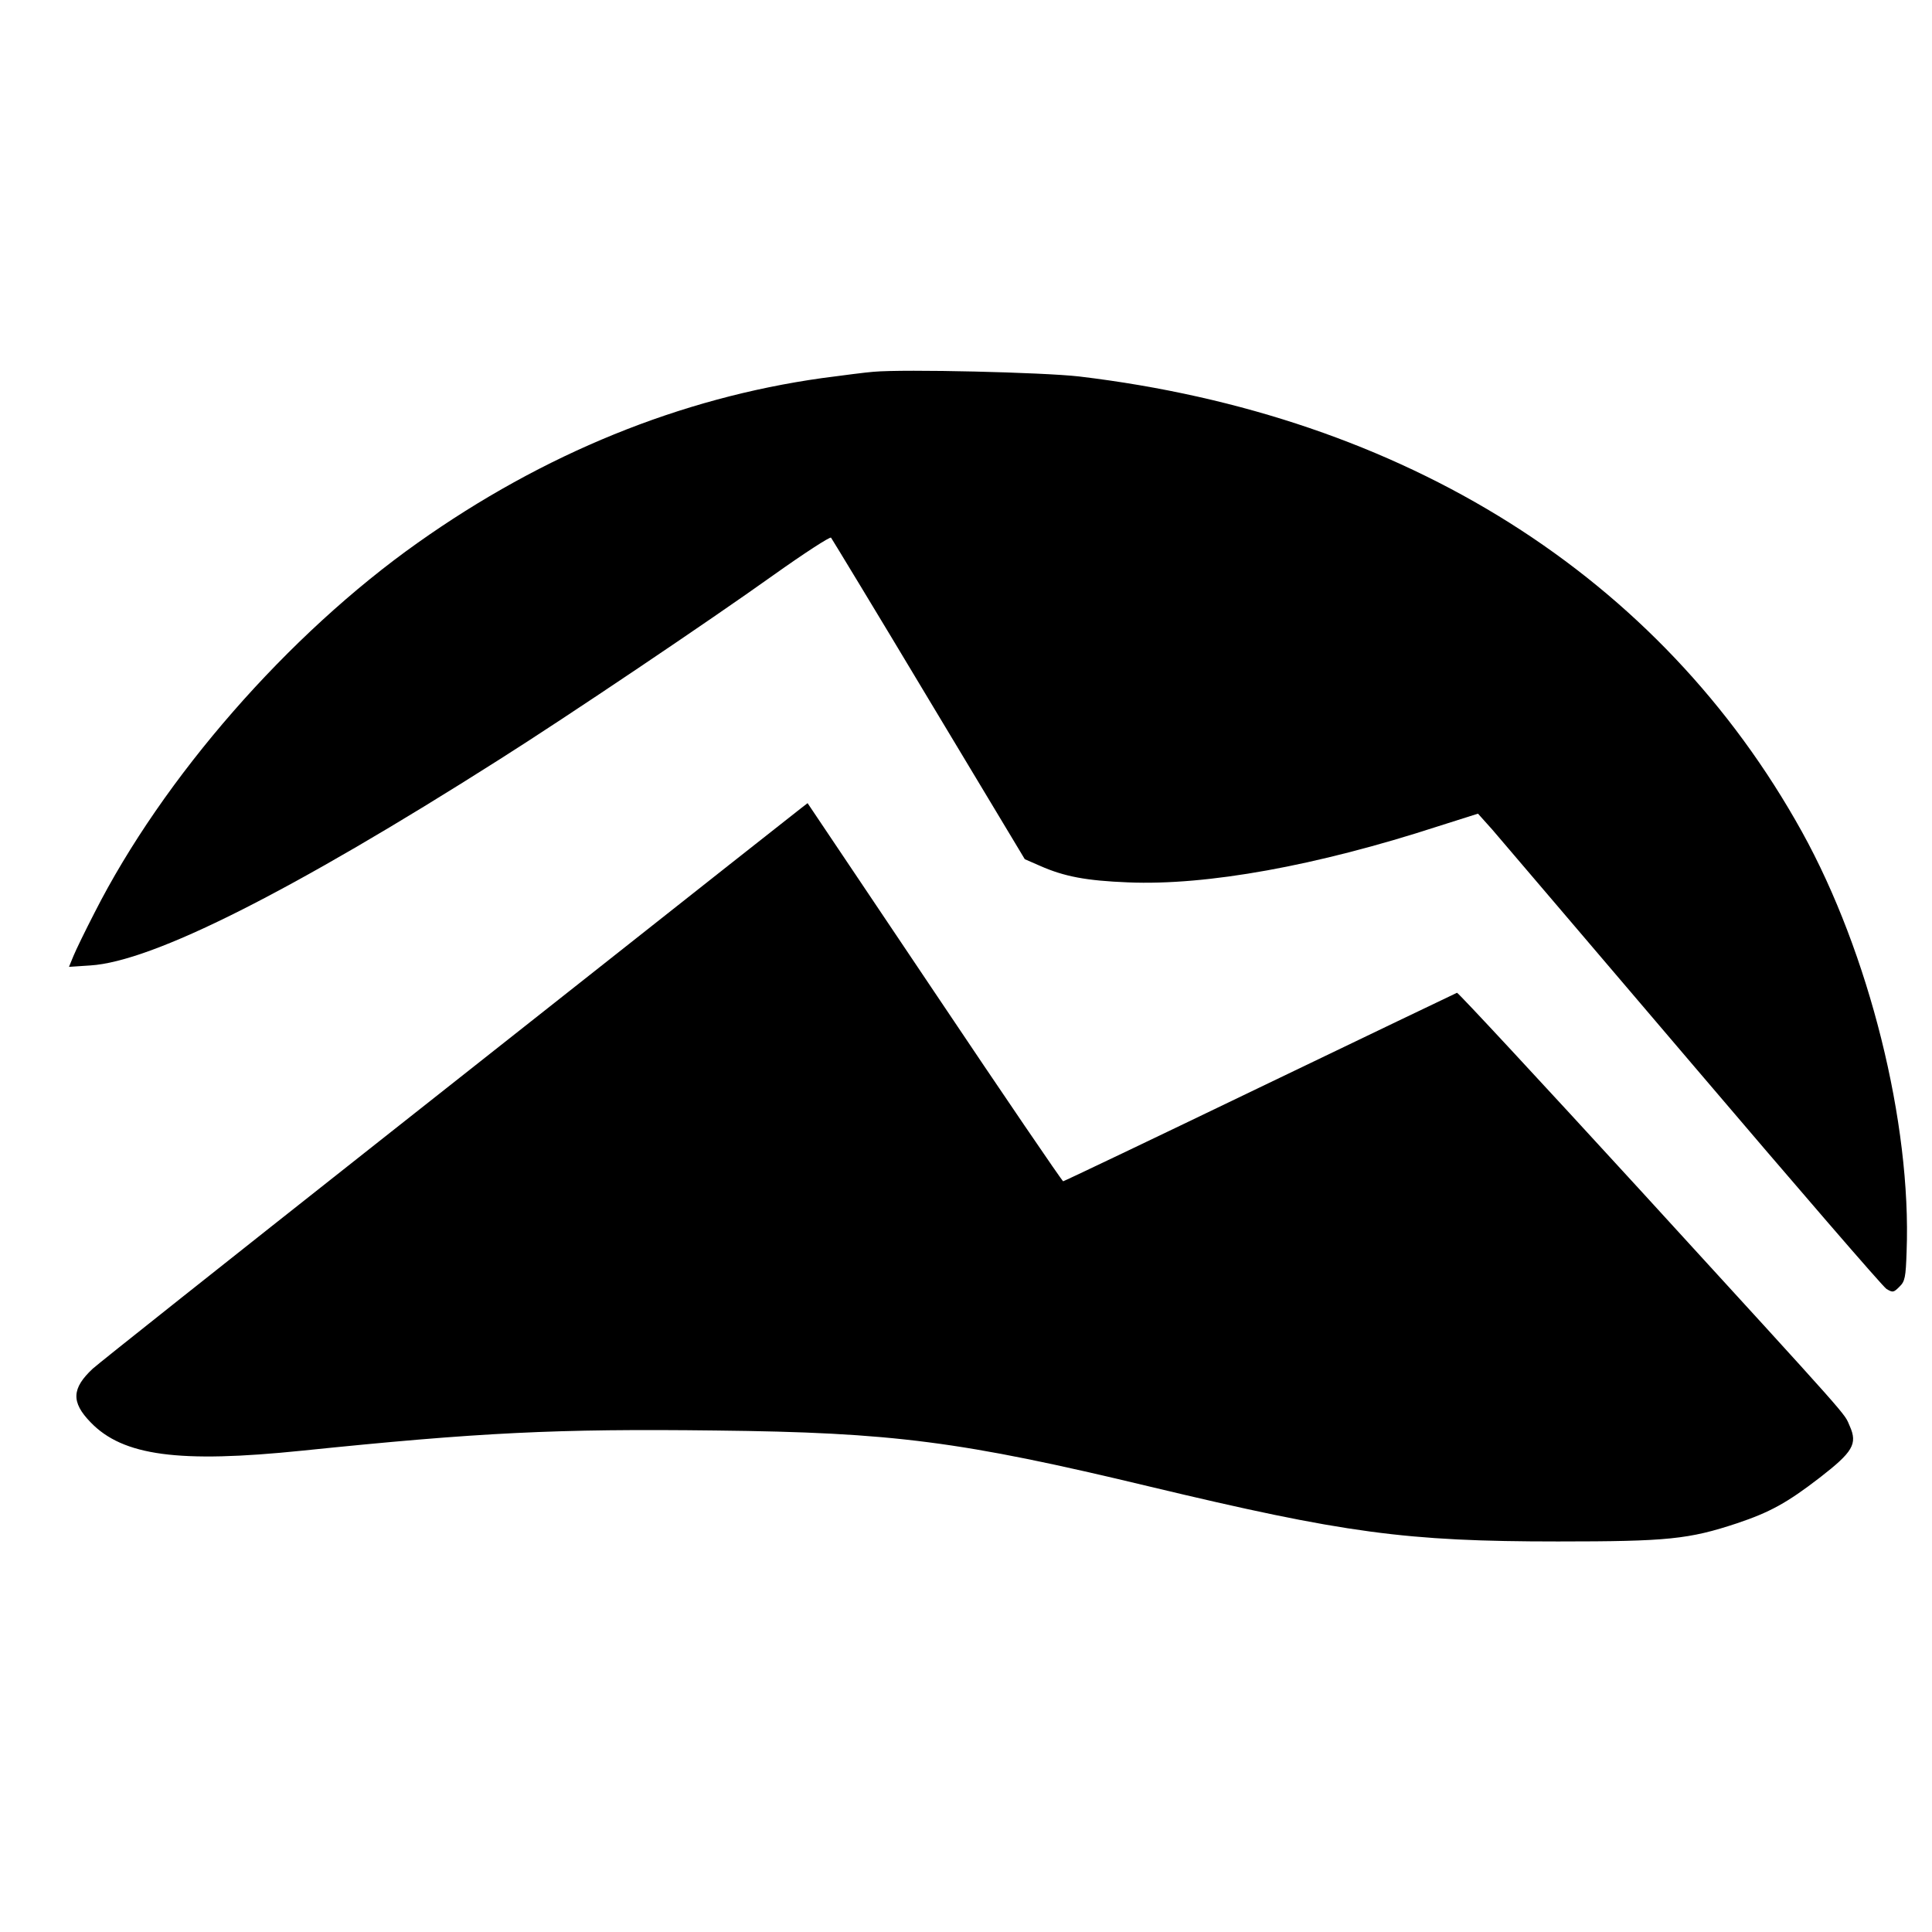
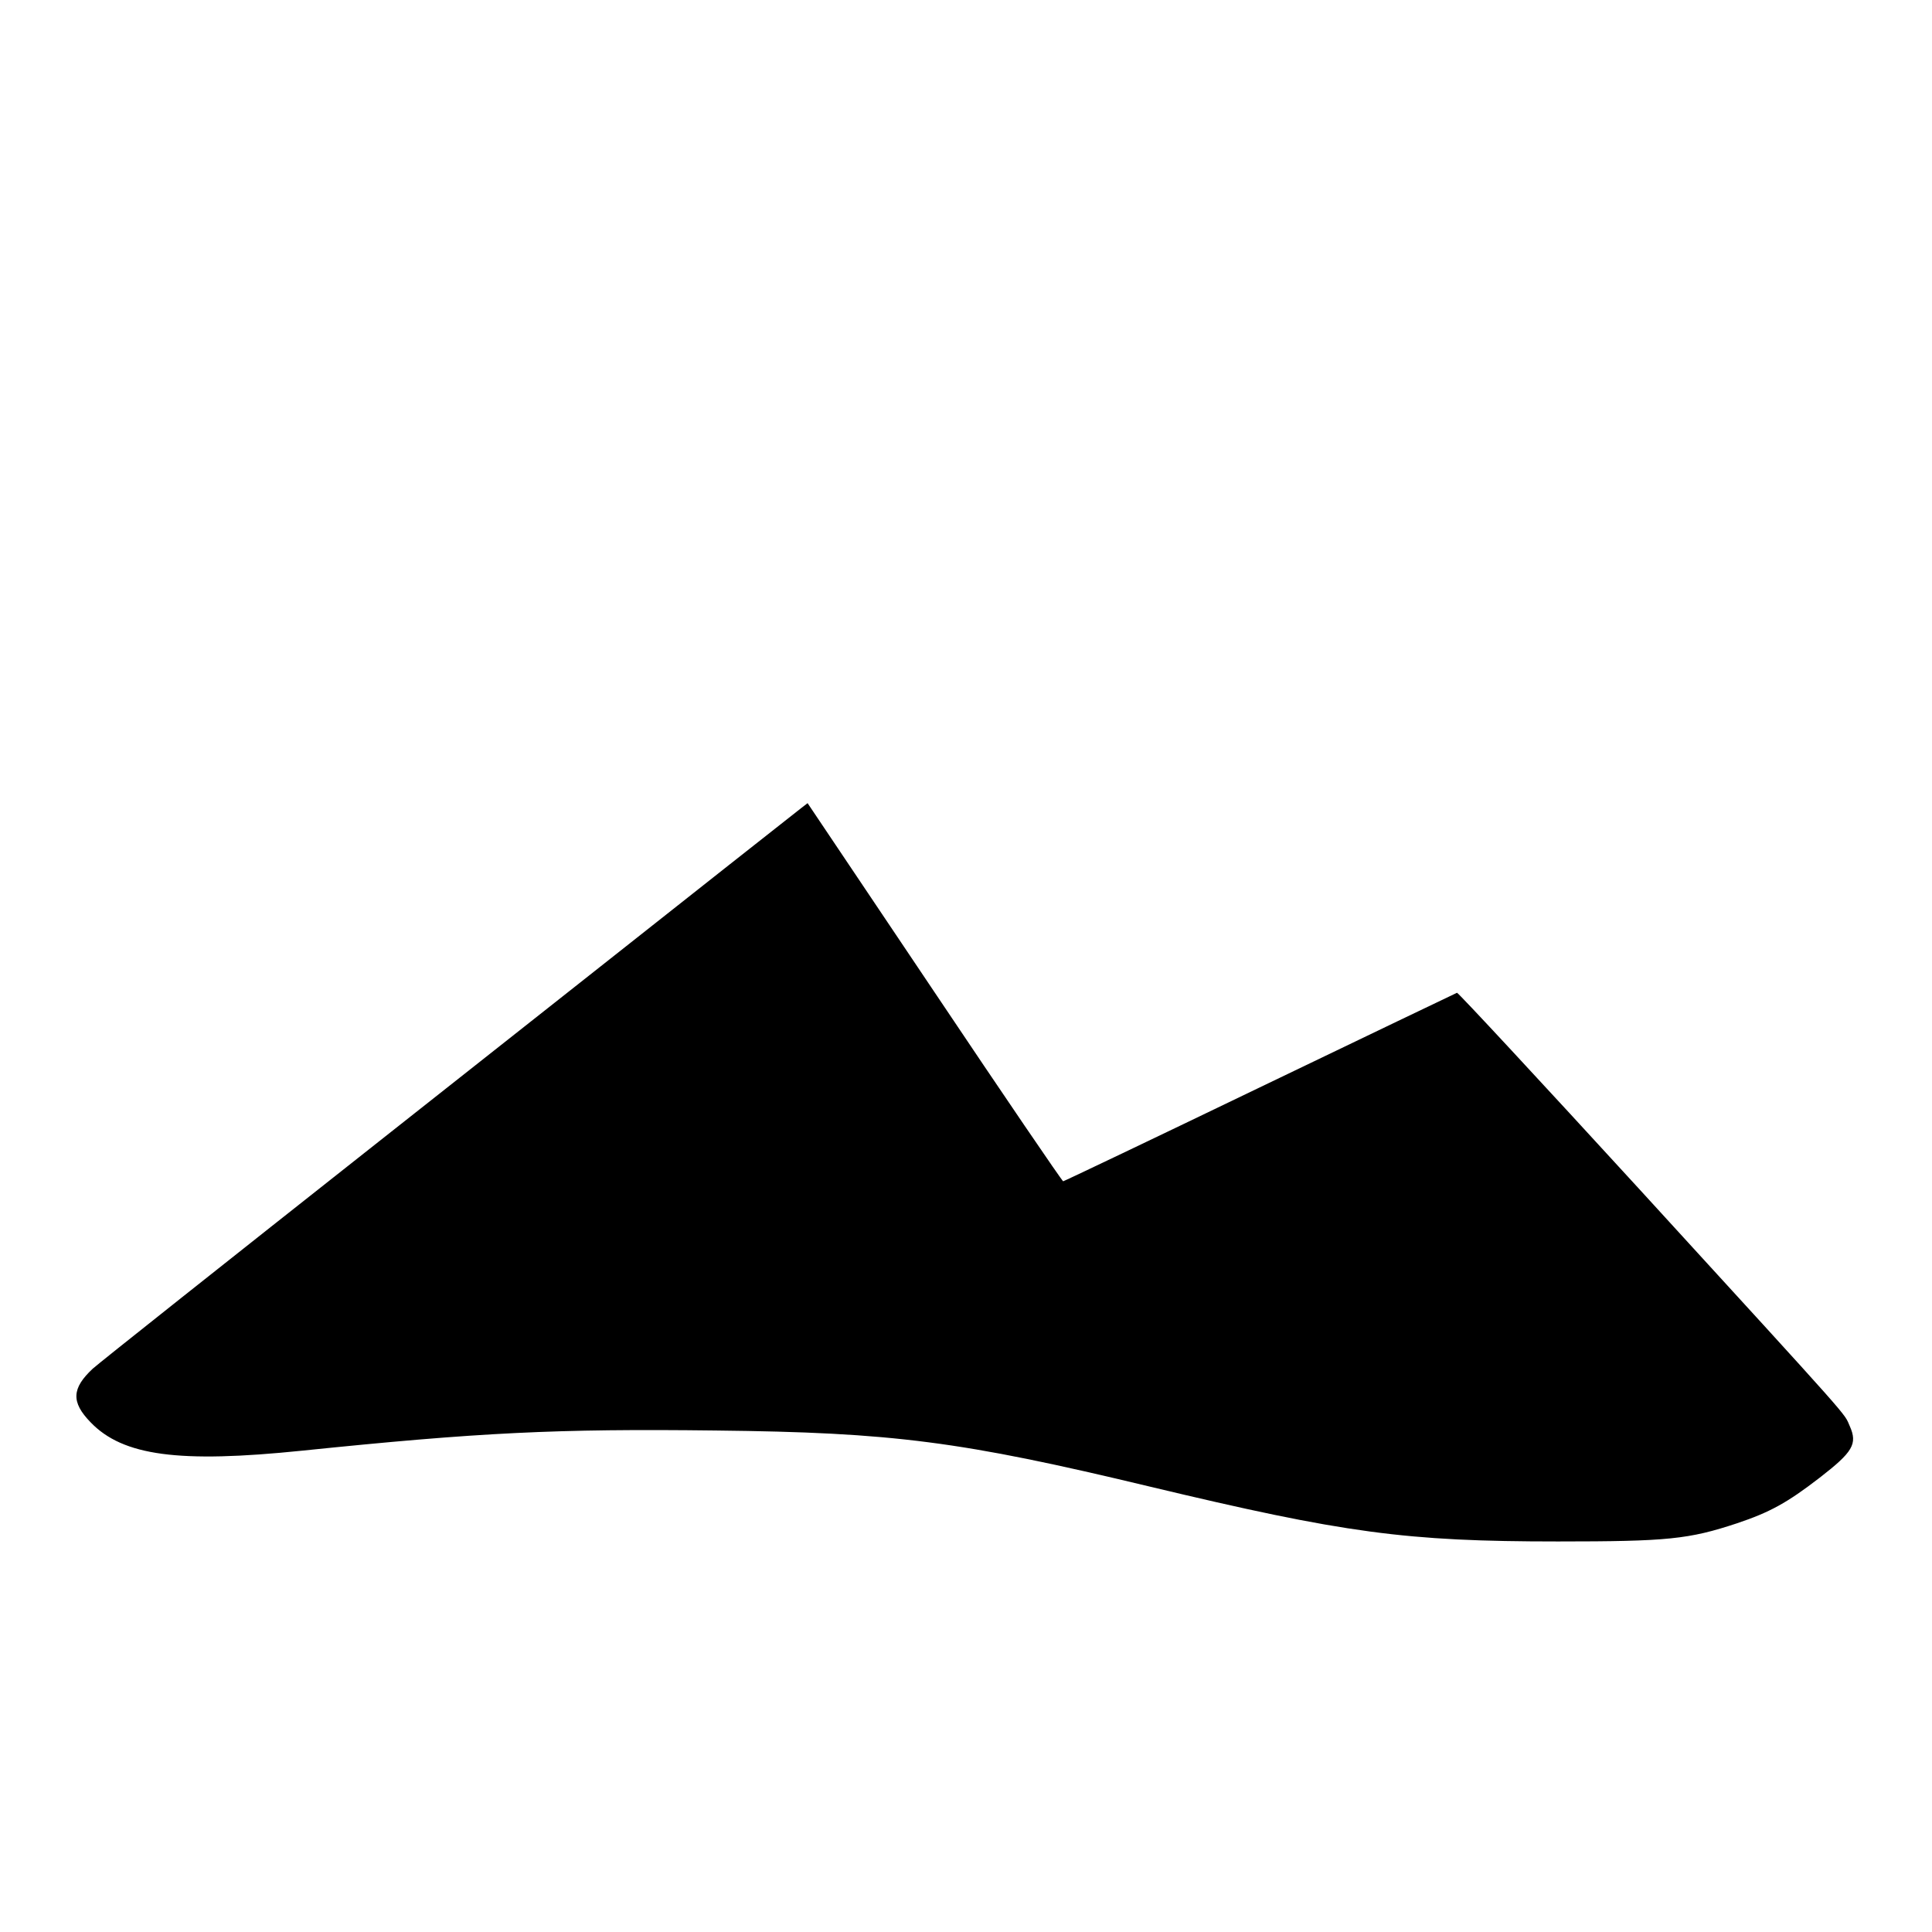
<svg xmlns="http://www.w3.org/2000/svg" version="1.0" width="700pt" height="700pt" viewBox="0 0 700 700" preserveAspectRatio="xMidYMid meet">
  <g transform="translate(0,700) scale(0.1,-0.1)" fill="#000000" stroke="none">
-     <path d="M3165 5653 c-27 -2 -112 -13 -187 -23 -513 -72 -1008 -273 -1465 -597 -469 -332 -922 -850 -1171 -1341 -33 -64 -67 -134 -76 -156 l-16 -39 77 5 c226 14 728 267 1482 746 245 155 762 503 993 668 111 79 205 140 209 136 3 -4 163 -267 354 -586 l348 -579 55 -24 c88 -39 168 -54 319 -60 286 -12 683 60 1123 203 l145 46 52 -58 c28 -33 356 -417 728 -854 372 -437 687 -802 700 -810 23 -14 26 -13 47 8 20 19 23 34 26 127 18 466 -136 1082 -379 1521 -513 926 -1438 1509 -2619 1650 -131 15 -632 27 -745 17z" />
    <path d="M2645 3869 c-154 -122 -728 -575 -1275 -1007 -547 -432 -1012 -801 -1034 -821 -76 -71 -79 -121 -8 -194 117 -122 320 -149 767 -103 642 66 921 80 1498 73 642 -7 889 -39 1572 -203 707 -169 927 -199 1480 -199 398 0 474 8 649 66 119 40 181 74 299 165 120 93 138 122 109 187 -23 51 30 -8 -761 857 -360 393 -658 714 -662 713 -5 -2 -326 -156 -715 -343 -388 -187 -709 -340 -712 -340 -4 1 -214 309 -466 685 -253 377 -460 685 -460 685 -1 0 -127 -100 -281 -221z" />
  </g>
</svg>